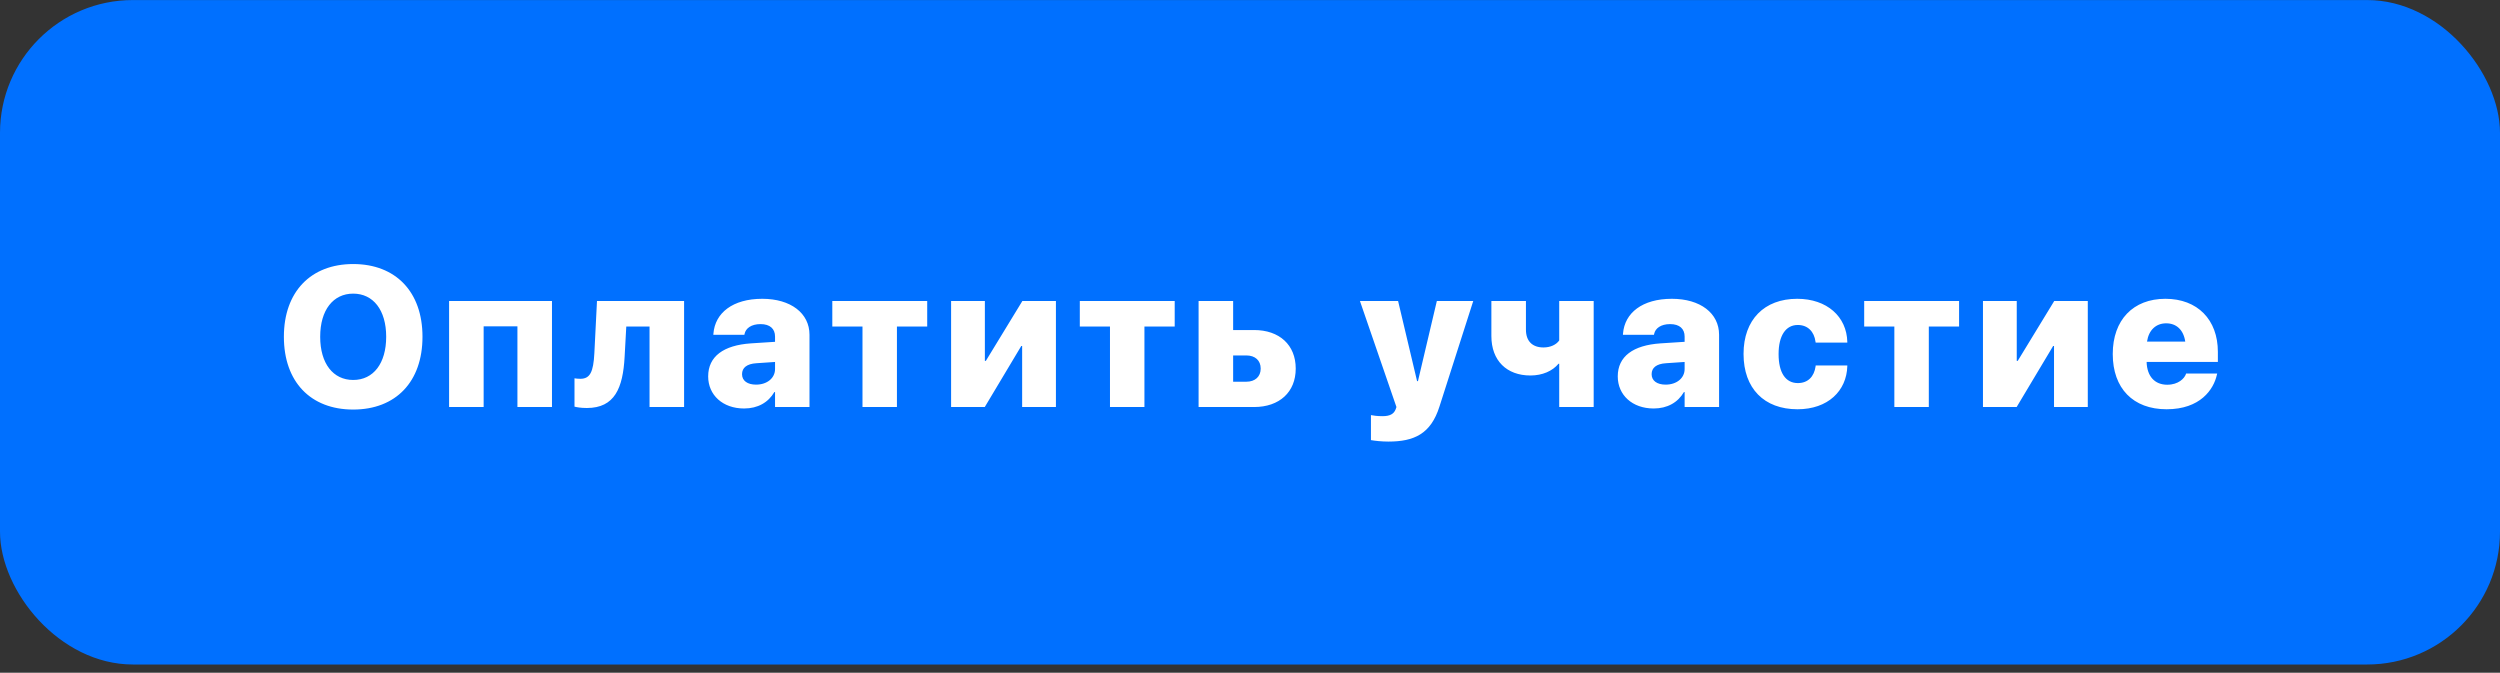
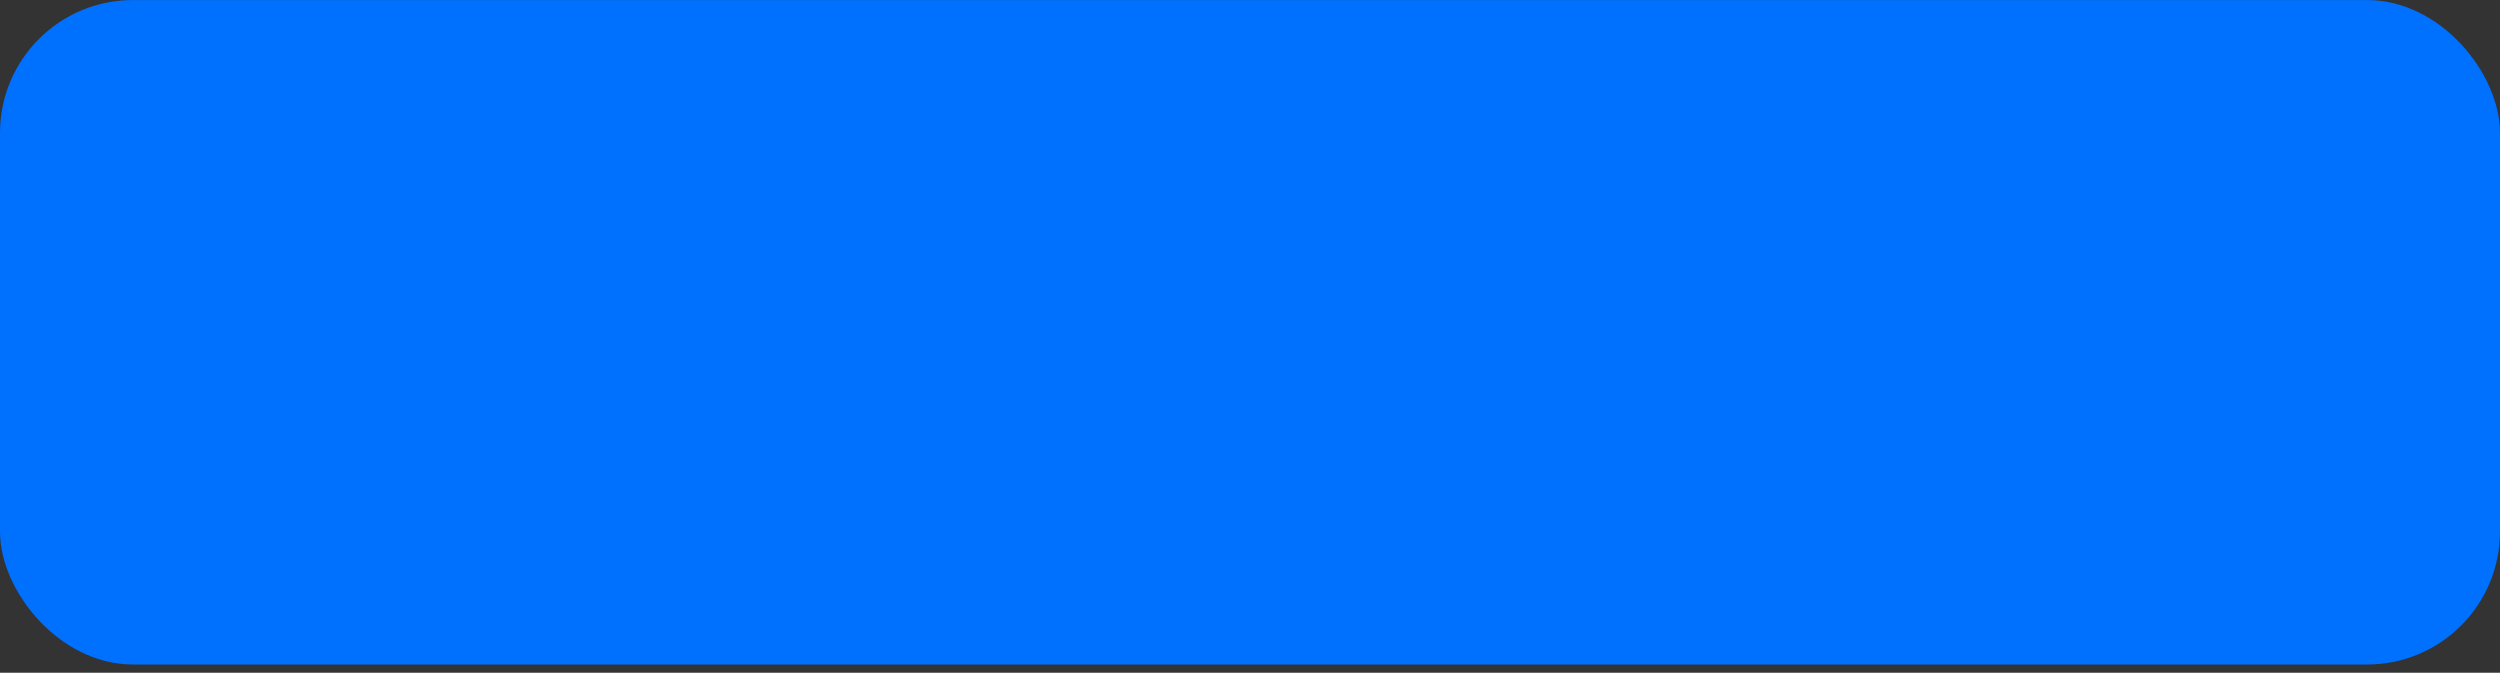
<svg xmlns="http://www.w3.org/2000/svg" width="301" height="81" viewBox="0 0 301 81" fill="none">
  <rect x="0" y="0" width="301" height="81" fill="#333333" stroke="none" />
  <rect y="0.006" width="301" height="80" rx="16" fill="#0070FF" />
-   <path d="M42.523 49.31C37.379 49.31 34.18 45.947 34.18 40.557V40.533C34.18 35.154 37.402 31.791 42.523 31.791C47.656 31.791 50.867 35.154 50.867 40.533V40.557C50.867 45.947 47.668 49.31 42.523 49.31ZM42.523 45.748C44.973 45.748 46.496 43.732 46.496 40.557V40.533C46.496 37.334 44.938 35.353 42.523 35.353C40.121 35.353 38.551 37.322 38.551 40.533V40.557C38.551 43.768 40.109 45.748 42.523 45.748ZM54.071 49.006V36.244H66.458V49.006H62.298V39.291H58.231V49.006H54.071ZM75.205 42.947C75.005 46.721 74.009 49.123 70.658 49.123C69.908 49.123 69.38 49.018 69.169 48.959V45.549C69.31 45.572 69.556 45.607 69.873 45.607C71.044 45.607 71.443 44.787 71.56 42.537L71.877 36.244H82.365V49.006H78.205V39.315H75.404L75.205 42.947ZM89.588 49.182C87.01 49.182 85.264 47.553 85.264 45.326V45.315C85.264 42.912 87.116 41.565 90.409 41.342L93.315 41.154V40.522C93.315 39.596 92.717 39.022 91.569 39.022C90.444 39.022 89.787 39.537 89.647 40.193L89.623 40.31H85.885L85.897 40.158C86.096 37.674 88.217 35.975 91.78 35.975C95.202 35.975 97.463 37.709 97.463 40.299V49.006H93.315V47.201H93.233C92.506 48.455 91.241 49.182 89.588 49.182ZM89.342 45.057C89.342 45.853 90.01 46.31 91.03 46.31C92.366 46.31 93.315 45.514 93.315 44.435V43.58L91.077 43.732C89.916 43.803 89.342 44.283 89.342 45.045V45.057ZM111.636 36.244V39.315H107.991V49.006H103.843V39.315H100.21V36.244H111.636ZM114.512 49.006V36.244H118.578V43.451H118.695L123.09 36.244H127.133V49.006H123.066V41.658H122.961L118.566 49.006H114.512ZM141.434 36.244V39.315H137.79V49.006H133.641V39.315H130.009V36.244H141.434ZM144.31 49.006V36.244H148.47V39.736H150.99C154.048 39.736 156.005 41.541 156.005 44.365V44.389C156.005 47.201 154.048 49.006 150.99 49.006H144.31ZM150.064 42.795H148.47V45.959H150.064C151.119 45.959 151.787 45.338 151.787 44.389V44.365C151.787 43.404 151.119 42.795 150.064 42.795ZM167.148 53.166C166.339 53.166 165.53 53.072 165.062 52.99V49.978C165.331 50.037 165.823 50.107 166.468 50.107C167.347 50.107 167.827 49.838 168.038 49.275L168.132 49.006L163.738 36.244H168.331L170.616 45.889H170.722L172.995 36.244H177.378L173.312 48.947C172.269 52.252 170.253 53.166 167.148 53.166ZM191.879 49.006H187.73V43.791H187.648C186.922 44.67 185.715 45.209 184.262 45.209C181.414 45.209 179.562 43.428 179.562 40.463V36.244H183.723V39.69C183.723 41.096 184.52 41.834 185.832 41.834C186.688 41.834 187.379 41.494 187.73 40.99V36.244H191.879V49.006ZM199.102 49.182C196.524 49.182 194.778 47.553 194.778 45.326V45.315C194.778 42.912 196.63 41.565 199.923 41.342L202.829 41.154V40.522C202.829 39.596 202.231 39.022 201.083 39.022C199.958 39.022 199.302 39.537 199.161 40.193L199.137 40.31H195.399L195.411 40.158C195.61 37.674 197.731 35.975 201.294 35.975C204.716 35.975 206.977 37.709 206.977 40.299V49.006H202.829V47.201H202.747C202.02 48.455 200.755 49.182 199.102 49.182ZM198.856 45.057C198.856 45.853 199.524 46.31 200.544 46.31C201.88 46.31 202.829 45.514 202.829 44.435V43.58L200.591 43.732C199.43 43.803 198.856 44.283 198.856 45.045V45.057ZM216.416 49.275C212.396 49.275 209.923 46.756 209.923 42.619V42.607C209.923 38.494 212.42 35.975 216.38 35.975C219.978 35.975 222.345 38.131 222.416 41.166V41.248H218.607L218.584 41.131C218.431 39.947 217.67 39.127 216.451 39.127C215.009 39.127 214.142 40.404 214.142 42.619V42.631C214.142 44.881 214.986 46.123 216.462 46.123C217.681 46.123 218.42 45.338 218.595 44.119L218.607 44.002H222.416V44.084C222.334 47.049 220.095 49.275 216.416 49.275ZM235.873 36.244V39.315H232.229V49.006H228.08V39.315H224.448V36.244H235.873ZM238.749 49.006V36.244H242.816V43.451H242.933L247.327 36.244H251.37V49.006H247.304V41.658H247.198L242.804 49.006H238.749ZM260.855 49.275C256.824 49.275 254.375 46.756 254.375 42.631V42.619C254.375 38.518 256.836 35.975 260.715 35.975C264.582 35.975 267.031 38.494 267.031 42.361V43.58H258.453C258.5 45.303 259.426 46.322 260.938 46.322C262.273 46.322 263.012 45.56 263.188 45.033L263.199 44.975H266.949L266.914 45.115C266.527 46.885 264.922 49.275 260.855 49.275ZM260.809 38.928C259.59 38.928 258.711 39.725 258.5 41.131H263.105C262.895 39.701 262.027 38.928 260.809 38.928Z" fill="white" />
</svg>